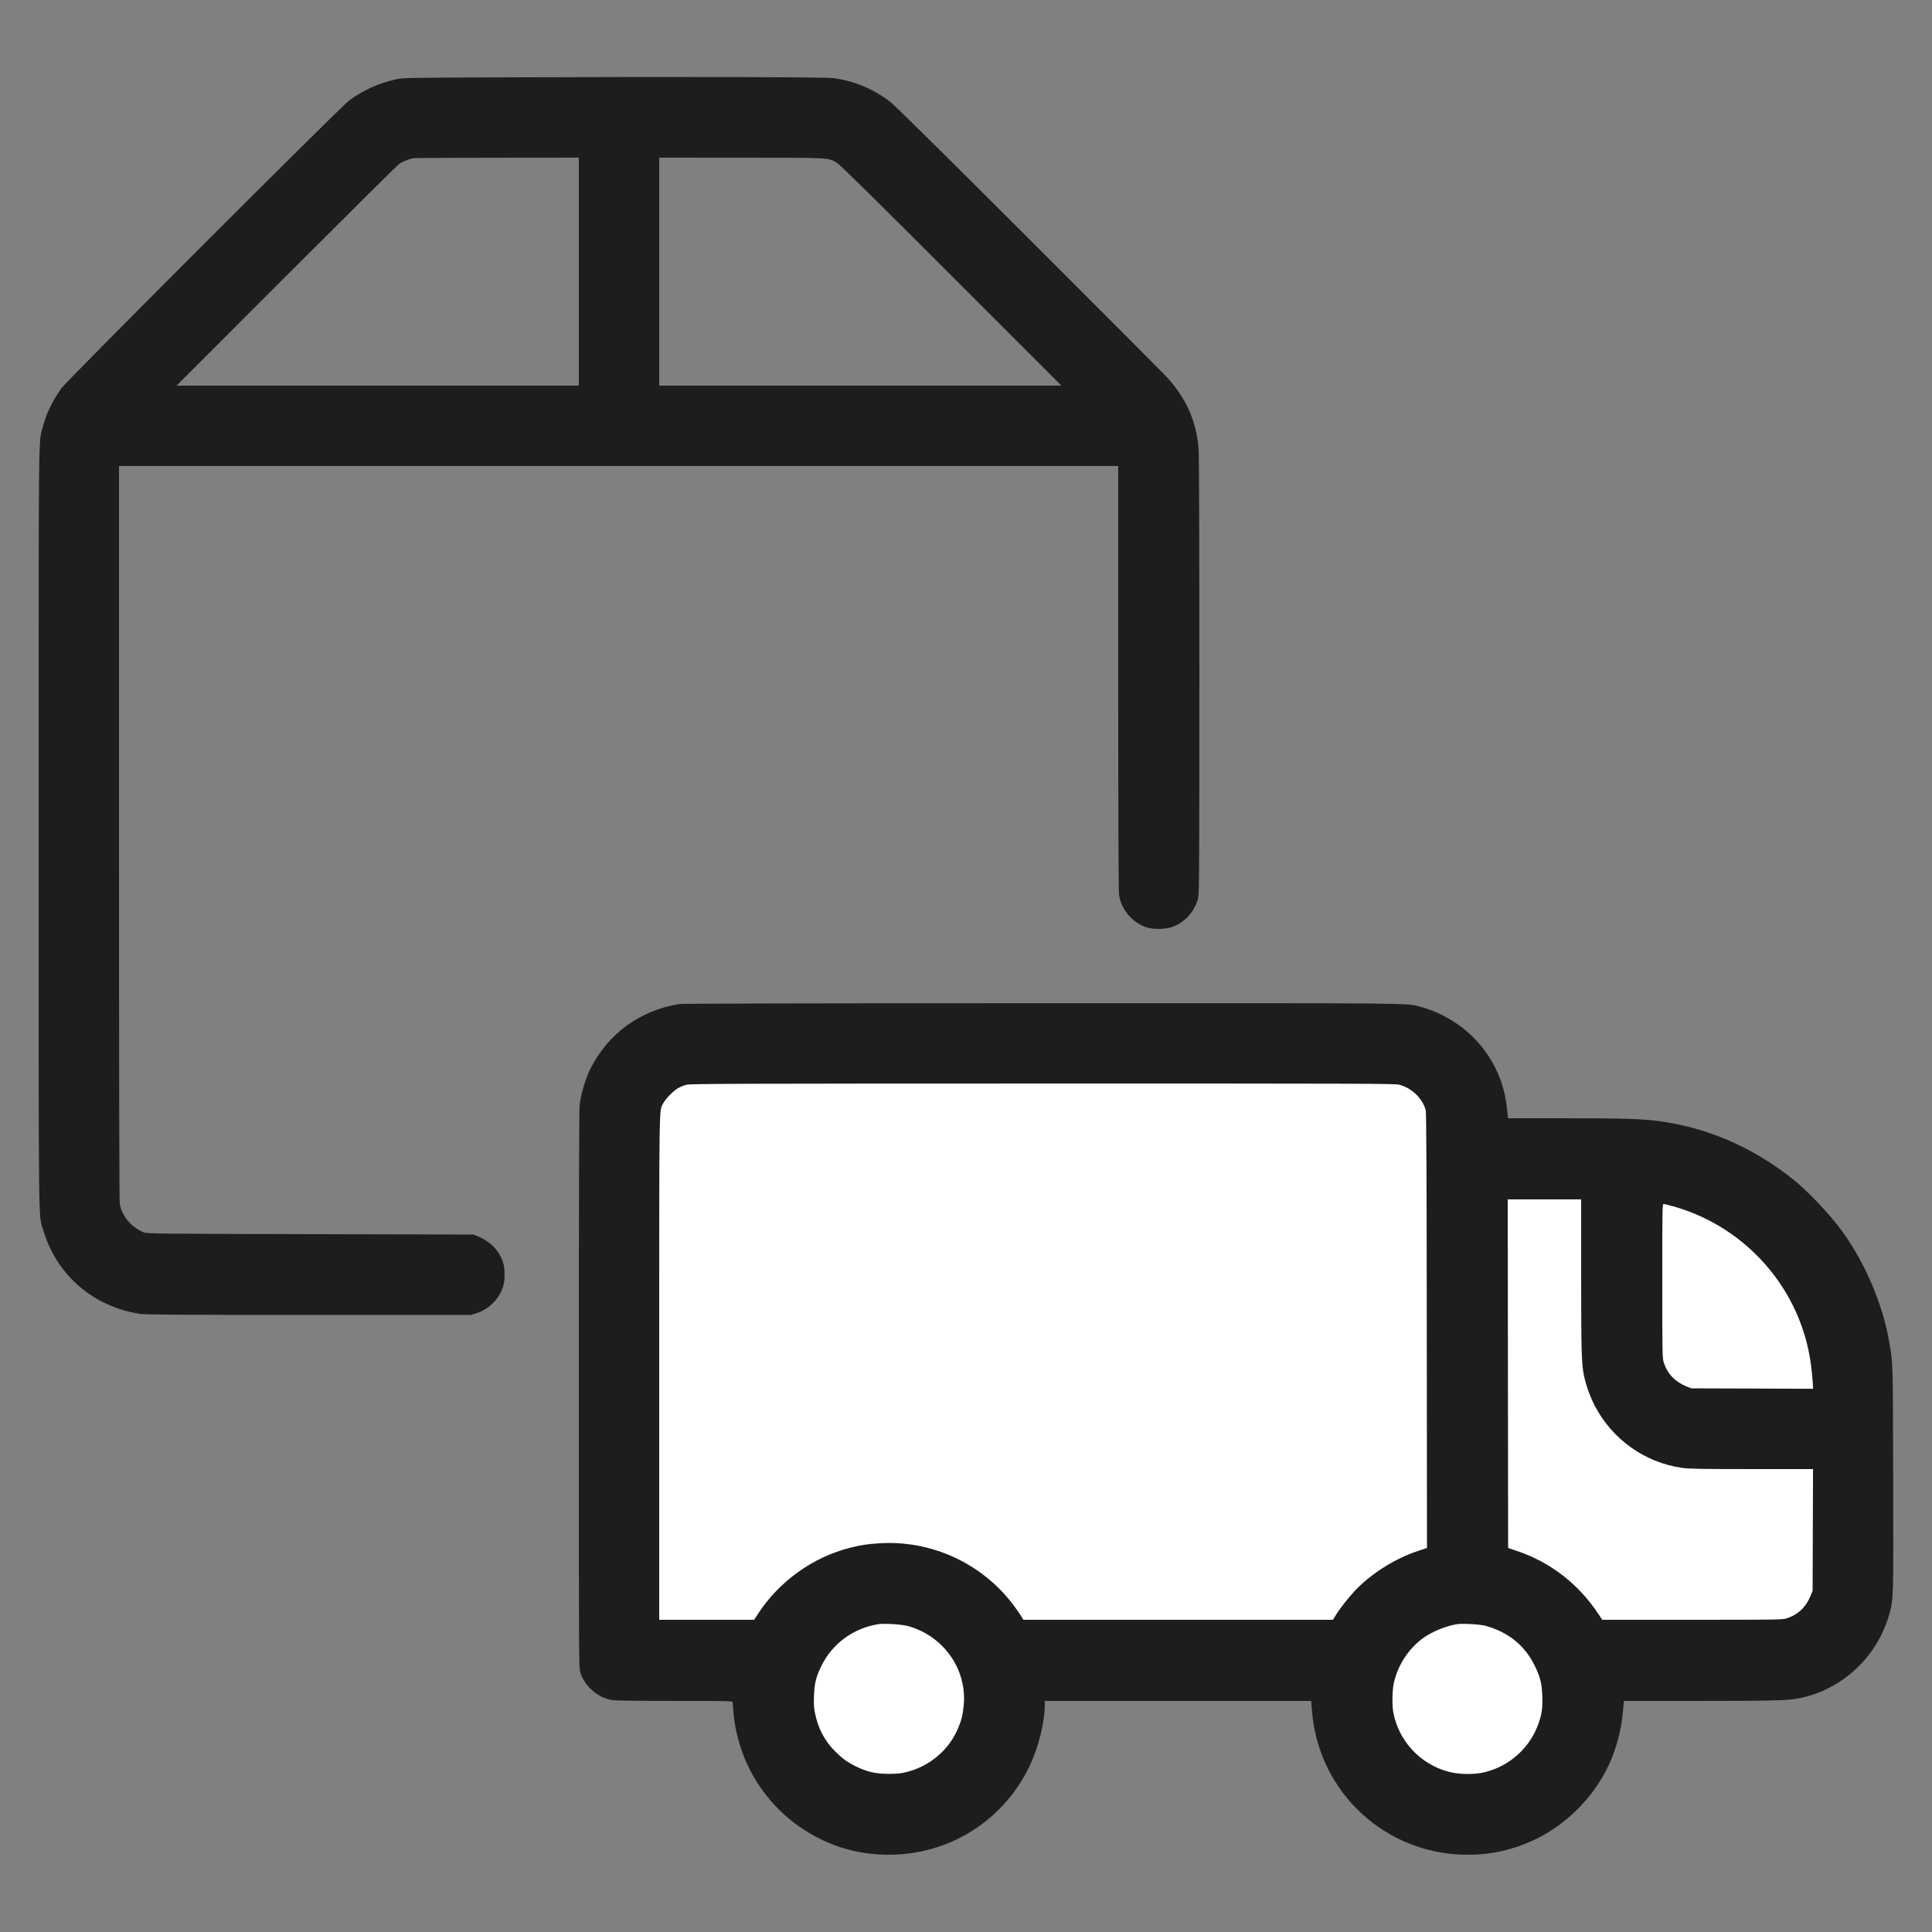
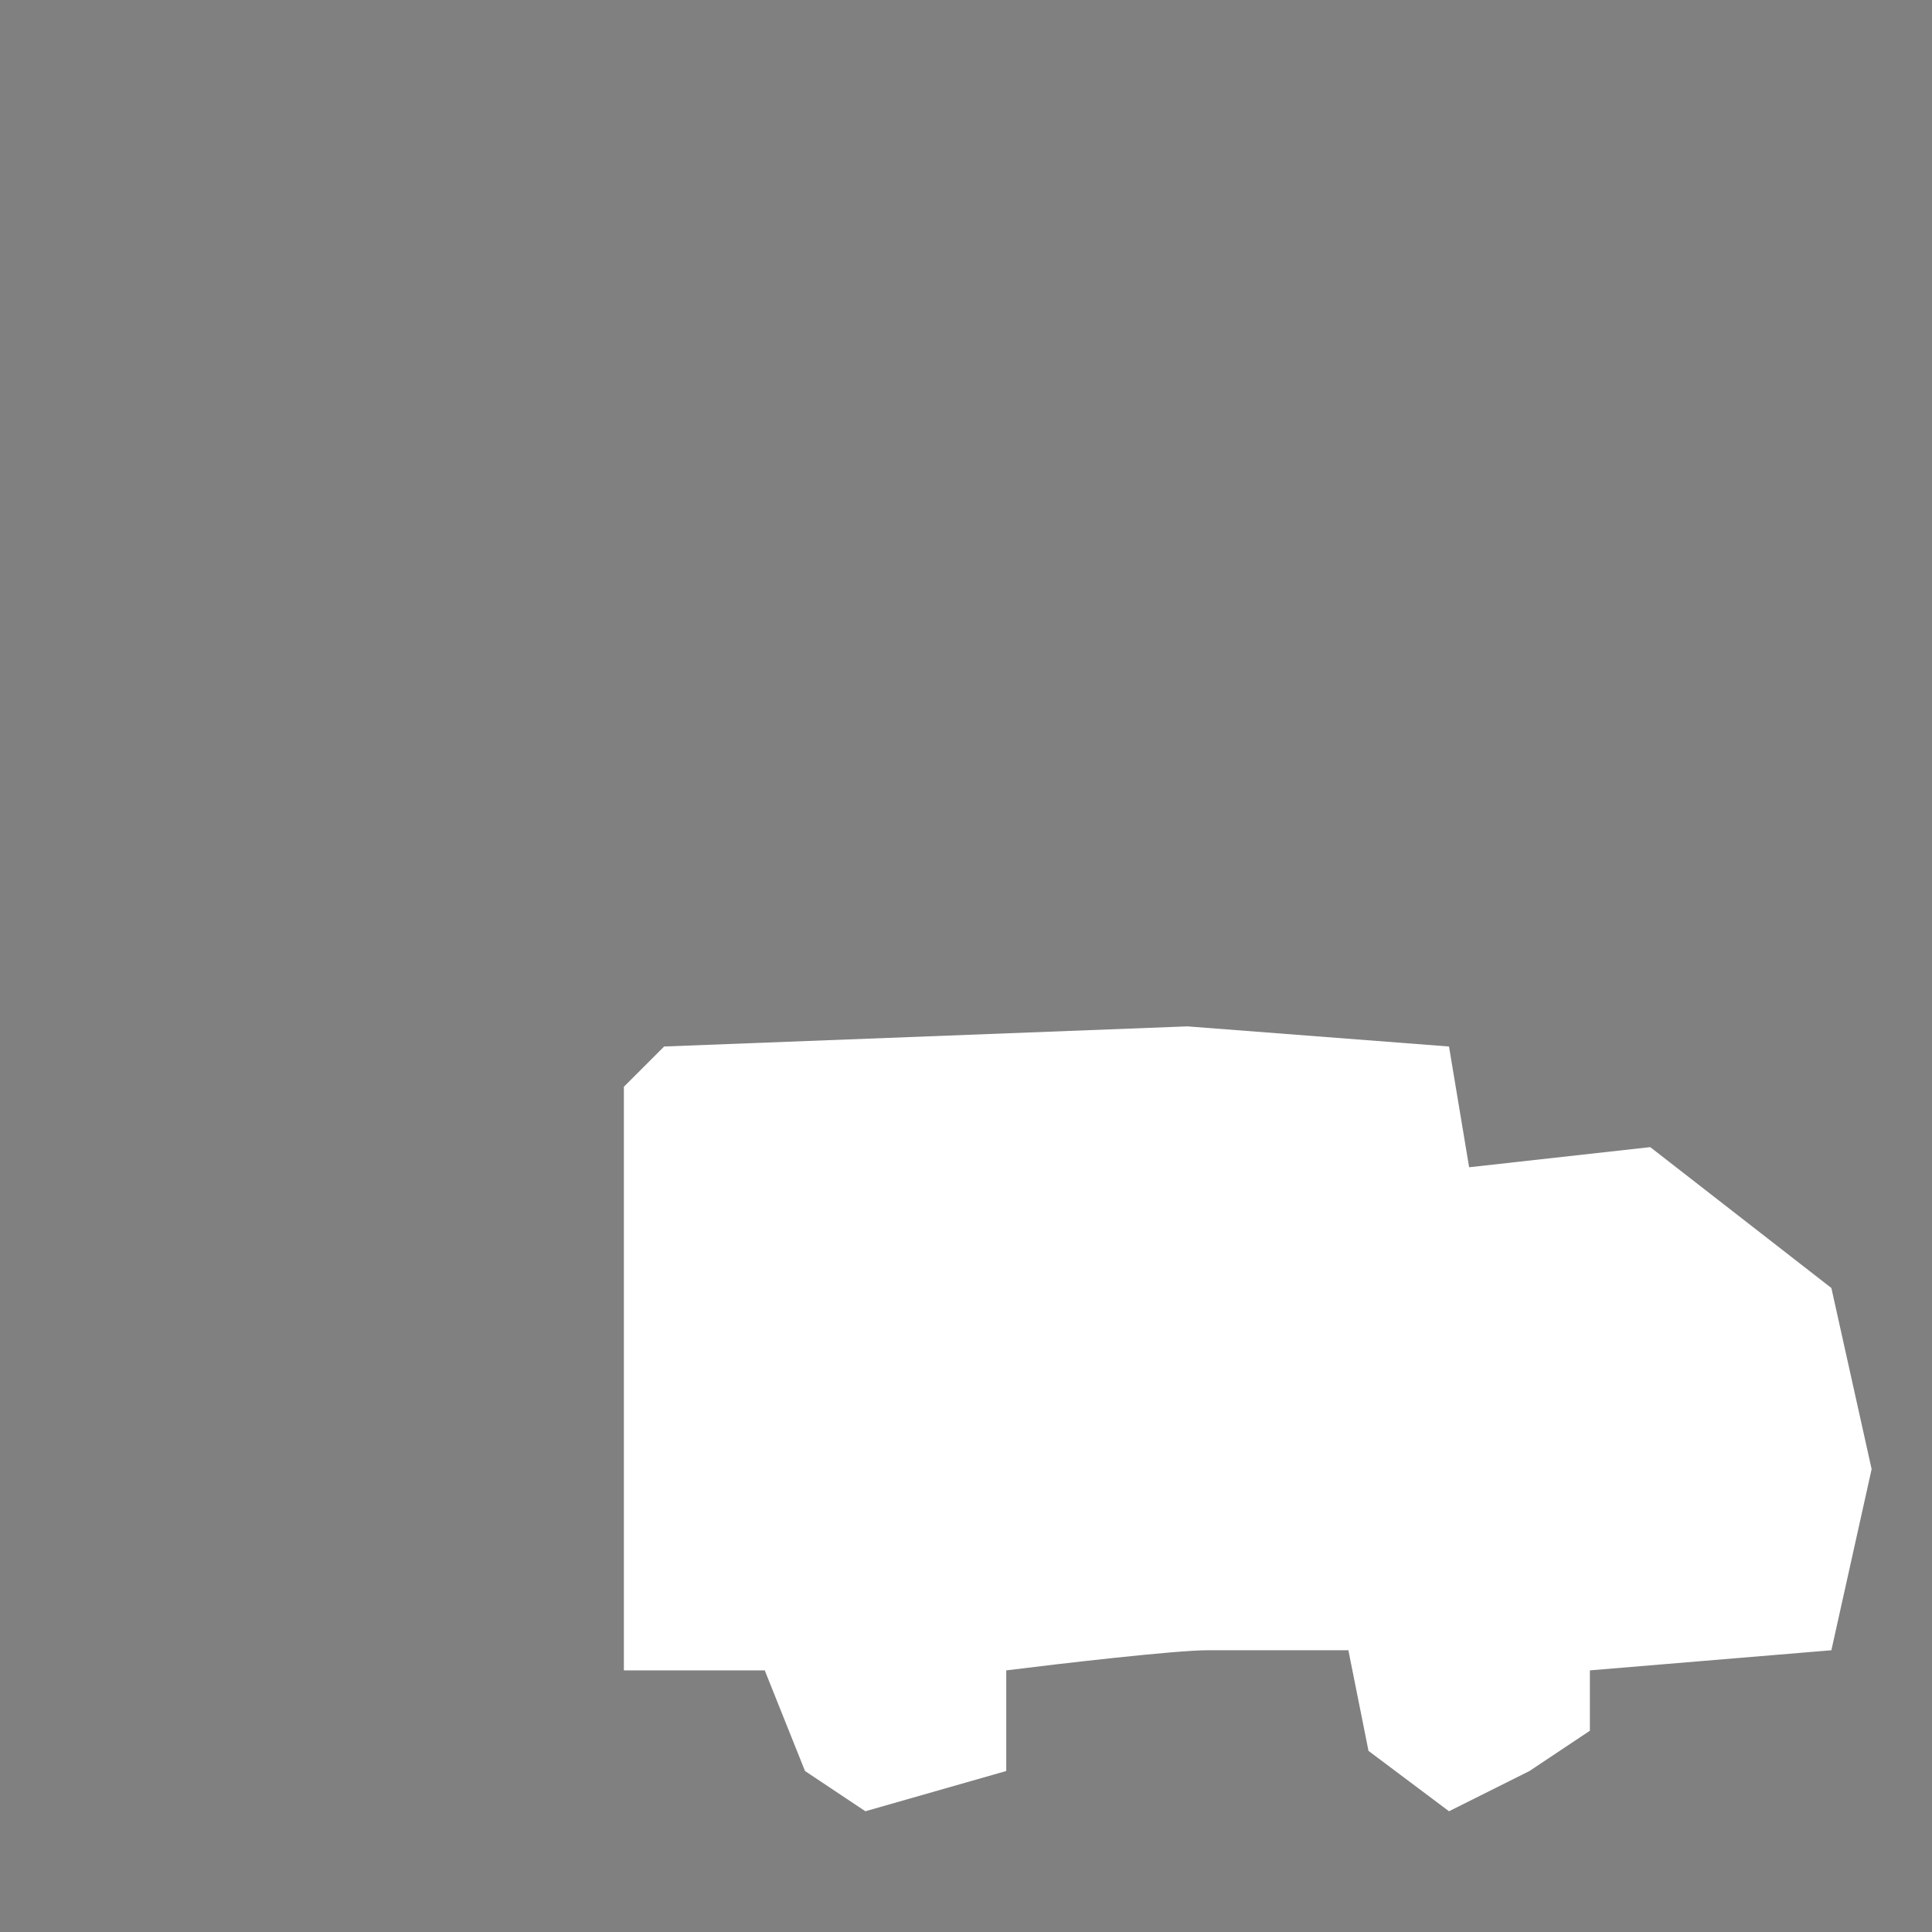
<svg xmlns="http://www.w3.org/2000/svg" width="48" height="48" viewBox="0 0 48 48" fill="none">
  <rect x="0" y="0" width="48" height="48" fill="#808080" stroke="none" />
  <path d="M15.5 41.5V27L16.5 26L29.5 25.5L36 26L36.5 29L41 28.5L45.5 32L46.5 36.5L45.5 41L39.5 41.5V43L38 44L36 45L34 43.5L33.5 41H30C29.2 41 26.333 41.333 25 41.5V44L21.5 45L20 44L19 41.5H15.5Z" fill="white" />
-   <path fill-rule="evenodd" clip-rule="evenodd" d="M12.691 1.921C10.023 1.931 10.012 1.931 9.83 1.973C9.394 2.074 9.038 2.234 8.678 2.493C8.479 2.637 1.655 9.461 1.527 9.645C1.286 9.99 1.159 10.254 1.065 10.604C0.953 11.019 0.96 10.319 0.96 20.562C0.96 30.938 0.951 30.144 1.077 30.57C1.407 31.68 2.327 32.472 3.485 32.643C3.624 32.664 4.432 32.669 7.68 32.669H11.702L11.837 32.627C12.159 32.525 12.424 32.249 12.51 31.925C12.546 31.791 12.545 31.543 12.508 31.402C12.43 31.101 12.193 30.845 11.875 30.718L11.76 30.672L7.709 30.662C3.952 30.654 3.652 30.65 3.576 30.62C3.27 30.497 3.034 30.221 2.976 29.916C2.963 29.846 2.957 26.816 2.957 20.695V11.578H15.37H27.782V16.84C27.782 20.528 27.789 22.143 27.803 22.239C27.86 22.614 28.163 22.955 28.522 23.049C28.684 23.091 28.94 23.087 29.094 23.04C29.422 22.939 29.699 22.634 29.77 22.296C29.794 22.185 29.798 21.383 29.798 16.762C29.798 13.295 29.791 11.279 29.779 11.139C29.718 10.455 29.472 9.9 28.999 9.38C28.902 9.274 27.347 7.713 25.543 5.912C23.408 3.78 22.209 2.596 22.109 2.522C21.672 2.197 21.221 2.011 20.698 1.94C20.504 1.914 16.809 1.905 12.691 1.921ZM10.272 3.93C10.178 3.945 9.992 4.019 9.917 4.072C9.875 4.101 8.613 5.353 7.114 6.853L4.387 9.581H9.384H14.381V6.749V3.917L12.35 3.919C11.234 3.921 10.298 3.925 10.272 3.93ZM16.378 6.749V9.581H21.374H26.371L23.638 6.848C21.706 4.915 20.874 4.096 20.798 4.05C20.574 3.914 20.669 3.919 18.408 3.918L16.378 3.917V6.749ZM16.877 24.944C15.891 25.108 15.112 25.676 14.669 26.554C14.553 26.783 14.446 27.134 14.402 27.431C14.387 27.528 14.381 29.635 14.381 34.499C14.381 41.386 14.381 41.43 14.419 41.554C14.526 41.899 14.862 42.188 15.217 42.239C15.297 42.251 15.926 42.259 16.776 42.259C18.121 42.259 18.202 42.261 18.202 42.293C18.202 42.311 18.21 42.422 18.221 42.538C18.346 43.92 19.17 45.108 20.419 45.708C20.941 45.959 21.487 46.08 22.089 46.08C23.587 46.078 24.922 45.238 25.574 43.888C25.801 43.417 25.958 42.788 25.958 42.346V42.259H29.267H32.575L32.598 42.533C32.77 44.547 34.438 46.08 36.458 46.08C36.904 46.08 37.272 46.022 37.68 45.886C38.234 45.702 38.715 45.41 39.145 44.996C39.833 44.334 40.234 43.491 40.321 42.519L40.345 42.259L42.219 42.259C44.089 42.258 44.425 42.249 44.71 42.191C45.776 41.975 46.648 41.156 46.942 40.093C47.043 39.726 47.043 39.747 47.035 36.72C47.027 33.717 47.033 33.903 46.934 33.325C46.776 32.409 46.347 31.397 45.785 30.614C45.471 30.178 44.919 29.594 44.525 29.282C43.532 28.495 42.399 28.008 41.19 27.85C40.778 27.797 40.317 27.783 38.879 27.783L37.466 27.782L37.443 27.554C37.391 27.054 37.24 26.629 36.969 26.218C36.581 25.63 35.958 25.187 35.267 25.007C34.928 24.919 35.345 24.922 25.891 24.924C20.599 24.925 16.939 24.933 16.877 24.944ZM17.061 26.949C16.999 26.964 16.903 27.002 16.849 27.033C16.729 27.102 16.533 27.302 16.476 27.413C16.372 27.616 16.378 27.223 16.378 33.989L16.378 40.243H17.558H18.737L18.827 40.104C19.352 39.29 20.2 38.682 21.134 38.45C21.395 38.385 21.55 38.362 21.834 38.343C23.136 38.257 24.404 38.84 25.184 39.885C25.261 39.988 25.347 40.111 25.375 40.158L25.424 40.243H29.271H33.117L33.187 40.128C33.279 39.977 33.486 39.711 33.647 39.538C34.044 39.11 34.646 38.727 35.222 38.535L35.453 38.459L35.448 33.061C35.445 29.176 35.438 27.641 35.422 27.584C35.342 27.287 35.075 27.03 34.761 26.948C34.66 26.922 33.698 26.919 25.911 26.92C18.415 26.921 17.158 26.925 17.061 26.949ZM37.464 34.129L37.469 38.459L37.69 38.533C38.522 38.814 39.221 39.356 39.715 40.104L39.807 40.243H42.039C44.203 40.243 44.275 40.242 44.393 40.206C44.667 40.121 44.873 39.924 44.987 39.638L45.034 39.523L45.039 38.011L45.044 36.499H43.528C42.267 36.499 41.975 36.494 41.799 36.47C40.868 36.34 40.06 35.766 39.619 34.921C39.506 34.705 39.399 34.404 39.352 34.171C39.293 33.882 39.284 33.559 39.283 31.685L39.283 29.798H38.371H37.459L37.464 34.129ZM41.299 31.822C41.299 33.664 41.3 33.735 41.337 33.852C41.421 34.126 41.618 34.332 41.904 34.447L42.019 34.493L43.533 34.498L45.048 34.504L45.035 34.316C45.028 34.213 45.009 34.029 44.993 33.907C44.75 32.052 43.409 30.5 41.6 29.979C41.475 29.943 41.356 29.914 41.336 29.914C41.3 29.914 41.299 29.953 41.299 31.822ZM21.821 40.352C21.203 40.451 20.678 40.835 20.409 41.386C20.274 41.661 20.236 41.815 20.223 42.126C20.215 42.328 20.22 42.422 20.245 42.547C20.327 42.951 20.485 43.251 20.759 43.522C20.928 43.69 21.045 43.775 21.235 43.871C21.539 44.024 21.749 44.072 22.099 44.071C22.315 44.069 22.39 44.061 22.55 44.019C23.112 43.87 23.574 43.474 23.799 42.949C23.884 42.75 23.918 42.615 23.942 42.385C24.036 41.483 23.445 40.638 22.55 40.397C22.399 40.356 21.963 40.329 21.821 40.352ZM36.202 40.352C35.909 40.399 35.55 40.549 35.328 40.719C34.975 40.987 34.719 41.392 34.627 41.827C34.589 42.01 34.583 42.368 34.617 42.546C34.75 43.257 35.287 43.833 35.99 44.019C36.254 44.088 36.635 44.093 36.892 44.029C37.519 43.873 38.022 43.412 38.229 42.806C38.309 42.571 38.33 42.406 38.317 42.115C38.304 41.809 38.264 41.654 38.121 41.366C37.88 40.879 37.471 40.55 36.912 40.394C36.779 40.356 36.335 40.33 36.202 40.352Z" fill="#1D1D1B" />
</svg>